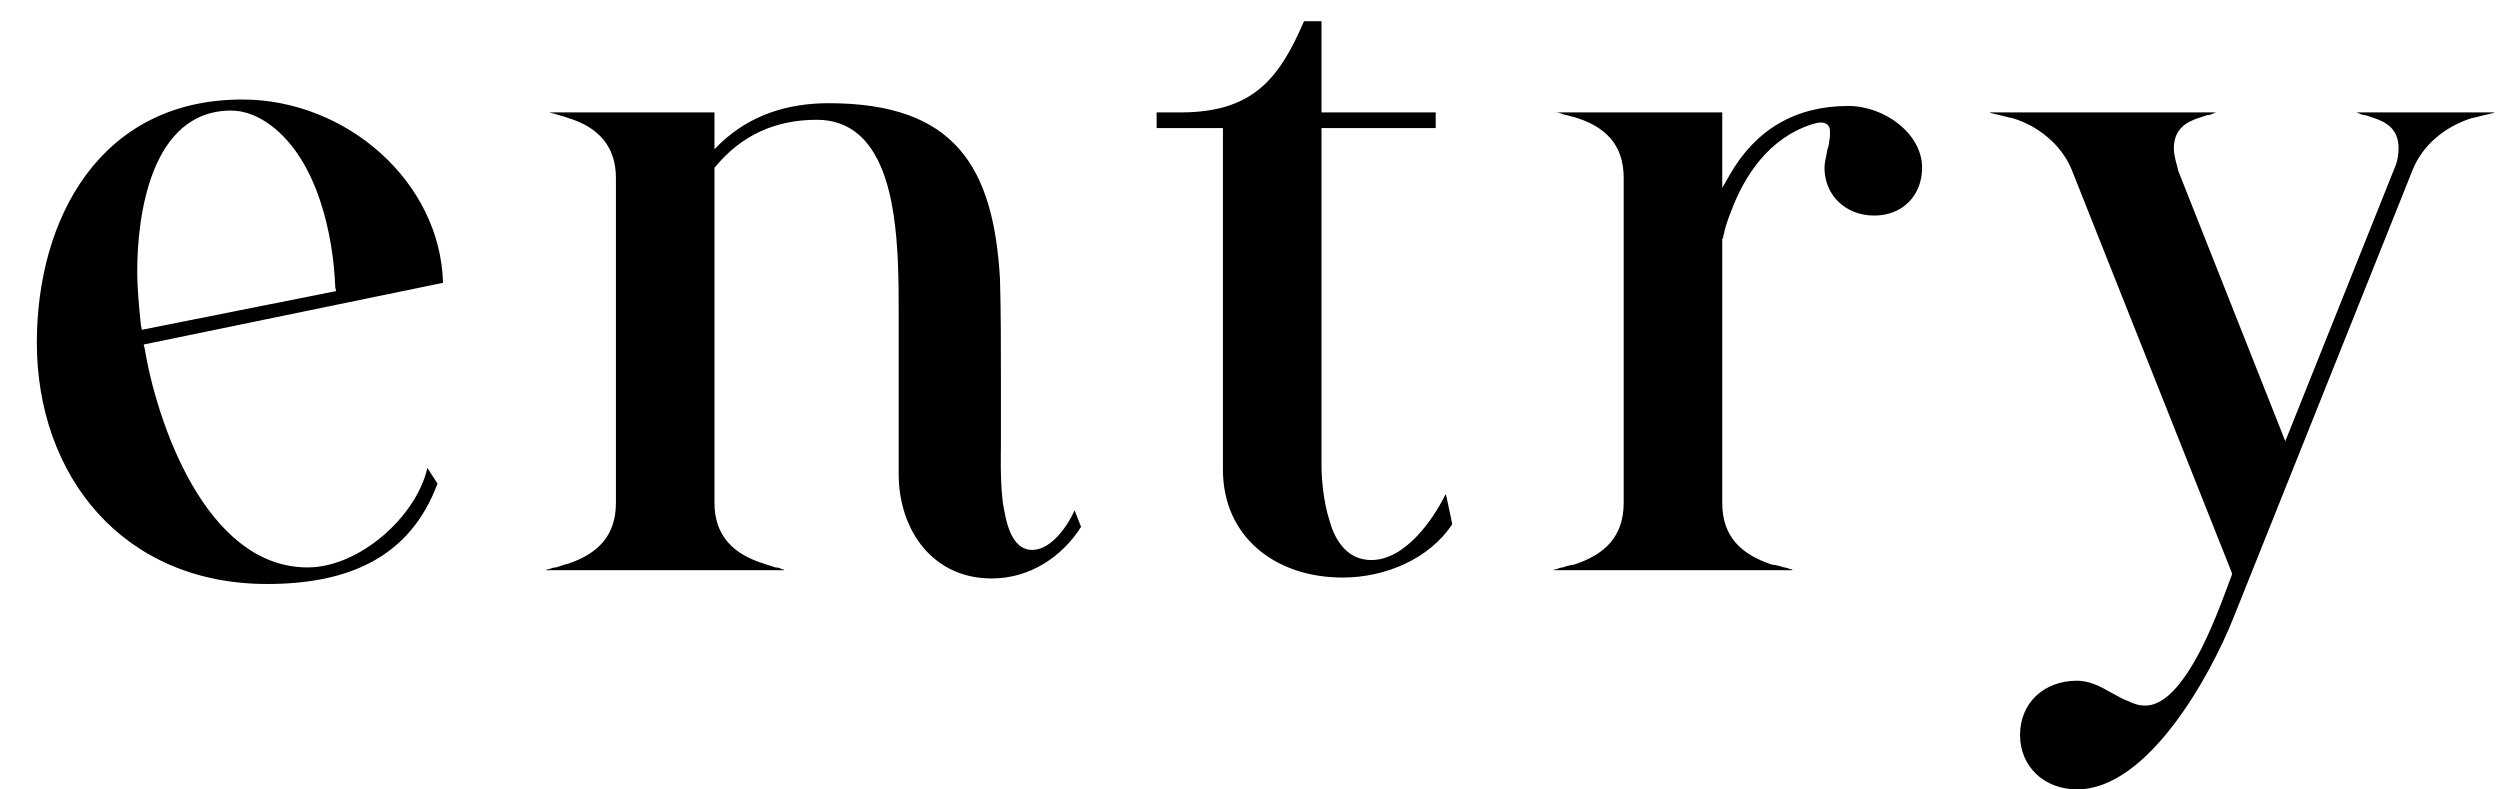
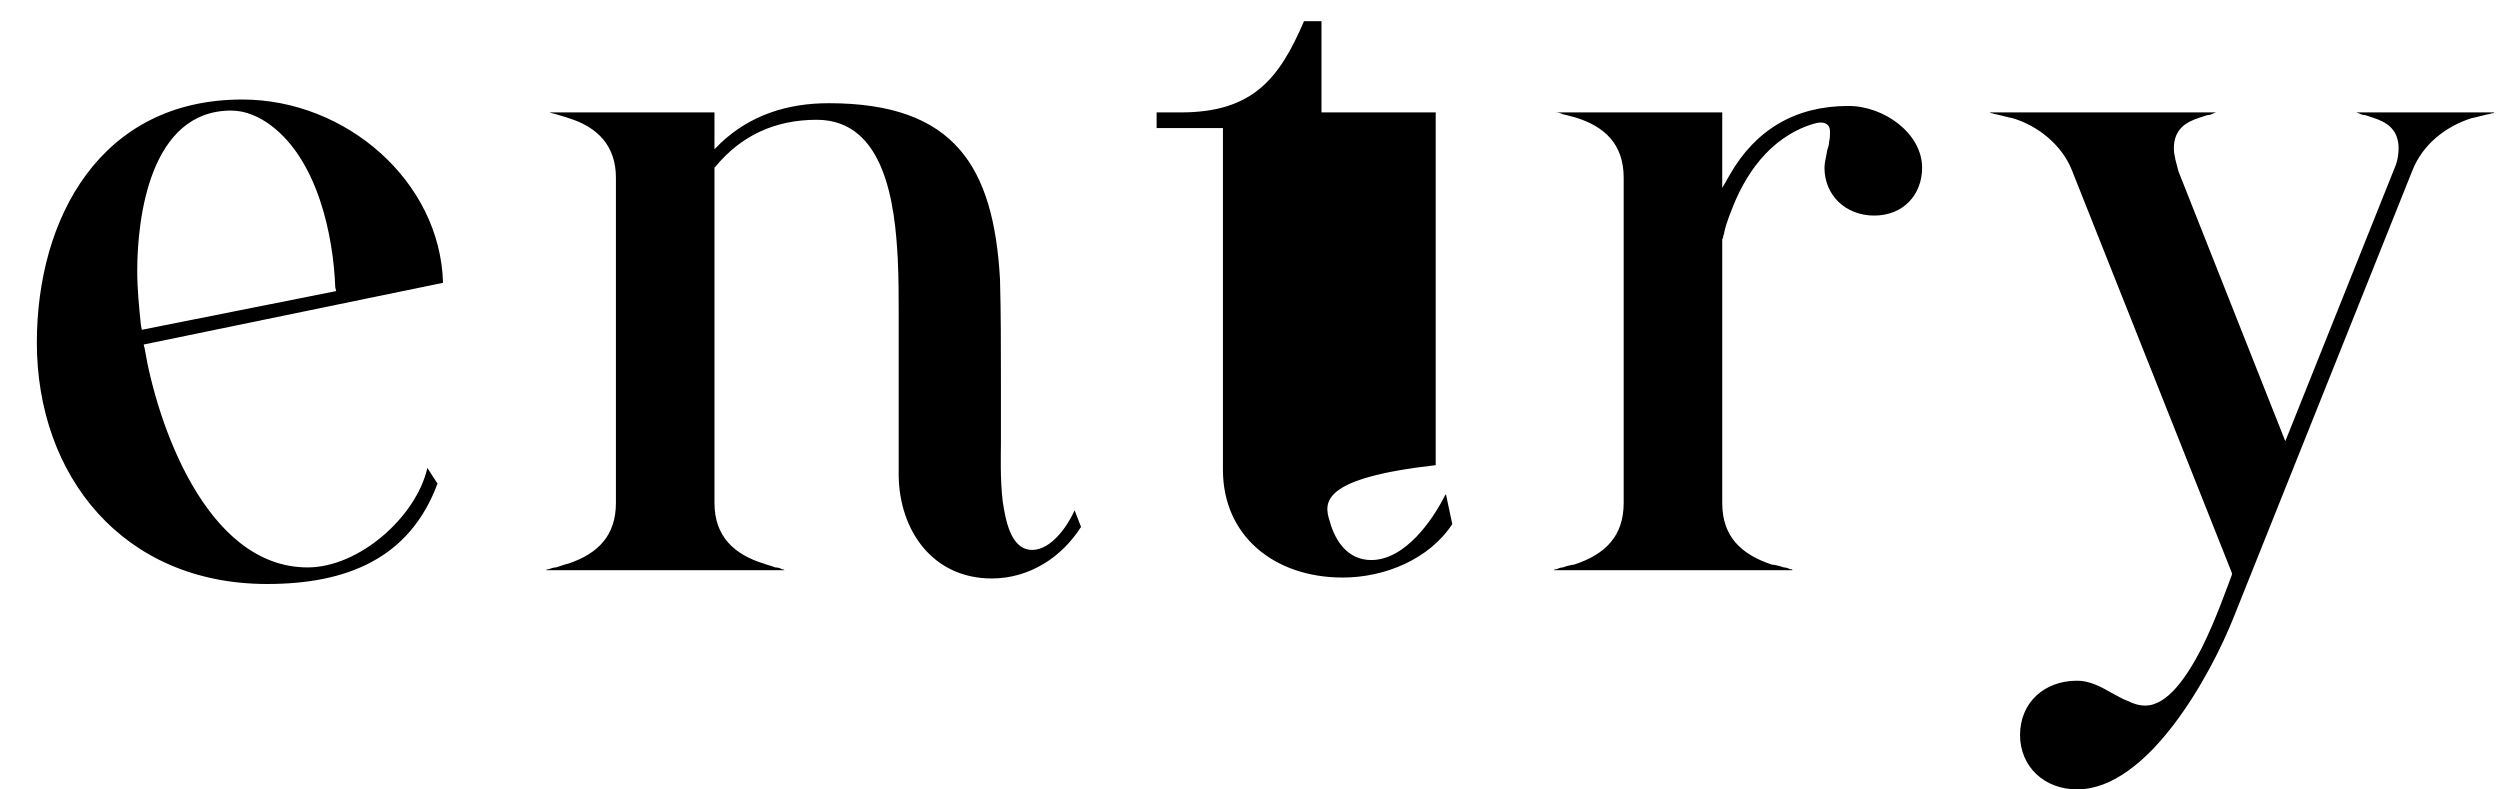
<svg xmlns="http://www.w3.org/2000/svg" width="57" height="18" viewBox="0 0 57 18" fill="none">
-   <path d="M3.276 7.855L3.297 7.939C3.57 9.598 4.683 12.937 7.014 12.937C8.19 12.937 9.492 11.782 9.744 10.669L9.975 11.026C9.345 12.727 7.917 13.315 6.09 13.315C2.793 13.315 0.84 10.837 0.84 7.813C0.84 4.978 2.289 2.269 5.523 2.269C7.896 2.269 10.038 4.138 10.101 6.448L3.276 7.855ZM3.234 7.519L7.665 6.637L7.644 6.553C7.602 5.377 7.245 3.655 6.174 2.857C5.922 2.668 5.607 2.521 5.271 2.521C3.423 2.521 3.129 4.957 3.129 6.175C3.129 6.595 3.171 7.015 3.213 7.414L3.234 7.519ZM17.886 13H12.447C12.468 12.979 12.489 12.979 12.51 12.979C12.573 12.958 12.615 12.937 12.678 12.937C12.804 12.895 12.93 12.853 12.951 12.853C13.644 12.622 14.043 12.202 14.043 11.467V4.054C14.043 3.34 13.644 2.899 12.951 2.689C12.909 2.668 12.804 2.647 12.678 2.605C12.615 2.584 12.573 2.584 12.531 2.563C12.51 2.563 12.489 2.563 12.489 2.563H16.29V3.403L16.437 3.256C17.109 2.626 17.949 2.353 18.894 2.353C21.771 2.353 22.653 3.802 22.8 6.364C22.821 7.12 22.821 7.897 22.821 8.653V10.123C22.821 10.312 22.8 10.921 22.863 11.446C22.926 11.824 23.031 12.538 23.535 12.538C23.976 12.538 24.354 11.971 24.501 11.635L24.648 12.013C24.207 12.706 23.472 13.189 22.611 13.189C21.267 13.189 20.511 12.097 20.49 10.858V10.27C20.49 9.199 20.49 8.149 20.49 7.078C20.49 6.784 20.49 6.364 20.469 5.902C20.406 4.705 20.196 2.731 18.621 2.731C17.676 2.731 16.899 3.088 16.311 3.802L16.29 3.823V11.467C16.29 12.223 16.731 12.643 17.424 12.853C17.466 12.874 17.571 12.895 17.676 12.937C17.739 12.937 17.802 12.958 17.823 12.979C17.844 12.979 17.865 12.979 17.886 13ZM32.965 11.257L33.112 11.95C32.587 12.748 31.579 13.168 30.613 13.168C29.059 13.168 27.883 12.223 27.883 10.711V10.564V2.92H26.371V2.563H26.917C28.555 2.563 29.164 1.807 29.731 0.484H30.13V2.563H32.734V2.92H30.13V10.606C30.13 10.9 30.172 11.446 30.319 11.887C30.445 12.349 30.739 12.769 31.264 12.769C32.041 12.769 32.671 11.845 32.944 11.299C32.965 11.278 32.965 11.278 32.965 11.257ZM40.863 13H35.424C35.445 12.979 35.466 12.979 35.487 12.979C35.529 12.958 35.592 12.937 35.634 12.937C35.739 12.895 35.865 12.874 35.886 12.874C36.6 12.643 37.02 12.223 37.02 11.467V4.054C37.02 3.298 36.6 2.878 35.886 2.668C35.865 2.668 35.739 2.626 35.634 2.605C35.592 2.584 35.529 2.563 35.466 2.563H39.267V4.285L39.435 3.991C40.023 2.962 40.926 2.416 42.144 2.416C42.963 2.416 43.824 3.046 43.824 3.823C43.824 4.453 43.383 4.915 42.732 4.915C42.081 4.915 41.598 4.453 41.598 3.823C41.598 3.697 41.64 3.571 41.661 3.424C41.682 3.361 41.703 3.298 41.703 3.235C41.724 3.151 41.724 3.088 41.724 3.004C41.724 2.899 41.682 2.794 41.514 2.794C41.451 2.794 41.367 2.815 41.304 2.836C40.338 3.151 39.771 3.991 39.456 4.852C39.435 4.894 39.393 5.02 39.351 5.146C39.33 5.23 39.309 5.293 39.309 5.335C39.288 5.356 39.288 5.398 39.288 5.419C39.267 5.44 39.267 5.461 39.267 5.461V11.467C39.267 12.244 39.708 12.643 40.401 12.874C40.443 12.874 40.548 12.895 40.674 12.937C40.716 12.937 40.779 12.958 40.821 12.979H40.863C40.863 13 40.863 13 40.863 13ZM50.887 13.063L47.233 3.865C47.002 3.298 46.456 2.857 45.868 2.689C45.826 2.689 45.7 2.647 45.595 2.626C45.532 2.605 45.469 2.605 45.427 2.584C45.406 2.584 45.406 2.584 45.364 2.563H50.53C50.509 2.563 50.488 2.584 50.467 2.584C50.425 2.605 50.383 2.626 50.32 2.626C50.257 2.647 50.194 2.668 50.131 2.689C49.879 2.773 49.564 2.92 49.564 3.382C49.564 3.55 49.627 3.739 49.669 3.907L52.105 10.06L54.625 3.76C54.667 3.655 54.688 3.487 54.688 3.382C54.688 2.92 54.373 2.773 54.121 2.689C54.058 2.668 53.995 2.647 53.932 2.626C53.869 2.626 53.827 2.605 53.785 2.584C53.764 2.584 53.743 2.563 53.722 2.563H56.872C56.851 2.584 56.83 2.584 56.809 2.584C56.767 2.605 56.704 2.605 56.641 2.626C56.536 2.647 56.41 2.689 56.368 2.689C55.759 2.878 55.234 3.298 55.003 3.886L50.929 14.071C50.404 15.394 48.976 17.998 47.359 17.998C46.603 17.998 46.057 17.473 46.057 16.759C46.057 16.024 46.603 15.52 47.359 15.52C47.632 15.52 47.884 15.646 48.136 15.793C48.262 15.856 48.388 15.94 48.514 15.982C48.64 16.045 48.766 16.087 48.913 16.087C49.417 16.087 49.858 15.436 50.194 14.785C50.53 14.113 50.782 13.378 50.887 13.105V13.063Z" fill="black" />
+   <path d="M3.276 7.855L3.297 7.939C3.57 9.598 4.683 12.937 7.014 12.937C8.19 12.937 9.492 11.782 9.744 10.669L9.975 11.026C9.345 12.727 7.917 13.315 6.09 13.315C2.793 13.315 0.84 10.837 0.84 7.813C0.84 4.978 2.289 2.269 5.523 2.269C7.896 2.269 10.038 4.138 10.101 6.448L3.276 7.855ZM3.234 7.519L7.665 6.637L7.644 6.553C7.602 5.377 7.245 3.655 6.174 2.857C5.922 2.668 5.607 2.521 5.271 2.521C3.423 2.521 3.129 4.957 3.129 6.175C3.129 6.595 3.171 7.015 3.213 7.414L3.234 7.519ZM17.886 13H12.447C12.468 12.979 12.489 12.979 12.51 12.979C12.573 12.958 12.615 12.937 12.678 12.937C12.804 12.895 12.93 12.853 12.951 12.853C13.644 12.622 14.043 12.202 14.043 11.467V4.054C14.043 3.34 13.644 2.899 12.951 2.689C12.909 2.668 12.804 2.647 12.678 2.605C12.615 2.584 12.573 2.584 12.531 2.563C12.51 2.563 12.489 2.563 12.489 2.563H16.29V3.403L16.437 3.256C17.109 2.626 17.949 2.353 18.894 2.353C21.771 2.353 22.653 3.802 22.8 6.364C22.821 7.12 22.821 7.897 22.821 8.653V10.123C22.821 10.312 22.8 10.921 22.863 11.446C22.926 11.824 23.031 12.538 23.535 12.538C23.976 12.538 24.354 11.971 24.501 11.635L24.648 12.013C24.207 12.706 23.472 13.189 22.611 13.189C21.267 13.189 20.511 12.097 20.49 10.858V10.27C20.49 9.199 20.49 8.149 20.49 7.078C20.49 6.784 20.49 6.364 20.469 5.902C20.406 4.705 20.196 2.731 18.621 2.731C17.676 2.731 16.899 3.088 16.311 3.802L16.29 3.823V11.467C16.29 12.223 16.731 12.643 17.424 12.853C17.466 12.874 17.571 12.895 17.676 12.937C17.739 12.937 17.802 12.958 17.823 12.979C17.844 12.979 17.865 12.979 17.886 13ZM32.965 11.257L33.112 11.95C32.587 12.748 31.579 13.168 30.613 13.168C29.059 13.168 27.883 12.223 27.883 10.711V10.564V2.92H26.371V2.563H26.917C28.555 2.563 29.164 1.807 29.731 0.484H30.13V2.563H32.734V2.92V10.606C30.13 10.9 30.172 11.446 30.319 11.887C30.445 12.349 30.739 12.769 31.264 12.769C32.041 12.769 32.671 11.845 32.944 11.299C32.965 11.278 32.965 11.278 32.965 11.257ZM40.863 13H35.424C35.445 12.979 35.466 12.979 35.487 12.979C35.529 12.958 35.592 12.937 35.634 12.937C35.739 12.895 35.865 12.874 35.886 12.874C36.6 12.643 37.02 12.223 37.02 11.467V4.054C37.02 3.298 36.6 2.878 35.886 2.668C35.865 2.668 35.739 2.626 35.634 2.605C35.592 2.584 35.529 2.563 35.466 2.563H39.267V4.285L39.435 3.991C40.023 2.962 40.926 2.416 42.144 2.416C42.963 2.416 43.824 3.046 43.824 3.823C43.824 4.453 43.383 4.915 42.732 4.915C42.081 4.915 41.598 4.453 41.598 3.823C41.598 3.697 41.64 3.571 41.661 3.424C41.682 3.361 41.703 3.298 41.703 3.235C41.724 3.151 41.724 3.088 41.724 3.004C41.724 2.899 41.682 2.794 41.514 2.794C41.451 2.794 41.367 2.815 41.304 2.836C40.338 3.151 39.771 3.991 39.456 4.852C39.435 4.894 39.393 5.02 39.351 5.146C39.33 5.23 39.309 5.293 39.309 5.335C39.288 5.356 39.288 5.398 39.288 5.419C39.267 5.44 39.267 5.461 39.267 5.461V11.467C39.267 12.244 39.708 12.643 40.401 12.874C40.443 12.874 40.548 12.895 40.674 12.937C40.716 12.937 40.779 12.958 40.821 12.979H40.863C40.863 13 40.863 13 40.863 13ZM50.887 13.063L47.233 3.865C47.002 3.298 46.456 2.857 45.868 2.689C45.826 2.689 45.7 2.647 45.595 2.626C45.532 2.605 45.469 2.605 45.427 2.584C45.406 2.584 45.406 2.584 45.364 2.563H50.53C50.509 2.563 50.488 2.584 50.467 2.584C50.425 2.605 50.383 2.626 50.32 2.626C50.257 2.647 50.194 2.668 50.131 2.689C49.879 2.773 49.564 2.92 49.564 3.382C49.564 3.55 49.627 3.739 49.669 3.907L52.105 10.06L54.625 3.76C54.667 3.655 54.688 3.487 54.688 3.382C54.688 2.92 54.373 2.773 54.121 2.689C54.058 2.668 53.995 2.647 53.932 2.626C53.869 2.626 53.827 2.605 53.785 2.584C53.764 2.584 53.743 2.563 53.722 2.563H56.872C56.851 2.584 56.83 2.584 56.809 2.584C56.767 2.605 56.704 2.605 56.641 2.626C56.536 2.647 56.41 2.689 56.368 2.689C55.759 2.878 55.234 3.298 55.003 3.886L50.929 14.071C50.404 15.394 48.976 17.998 47.359 17.998C46.603 17.998 46.057 17.473 46.057 16.759C46.057 16.024 46.603 15.52 47.359 15.52C47.632 15.52 47.884 15.646 48.136 15.793C48.262 15.856 48.388 15.94 48.514 15.982C48.64 16.045 48.766 16.087 48.913 16.087C49.417 16.087 49.858 15.436 50.194 14.785C50.53 14.113 50.782 13.378 50.887 13.105V13.063Z" fill="black" />
</svg>